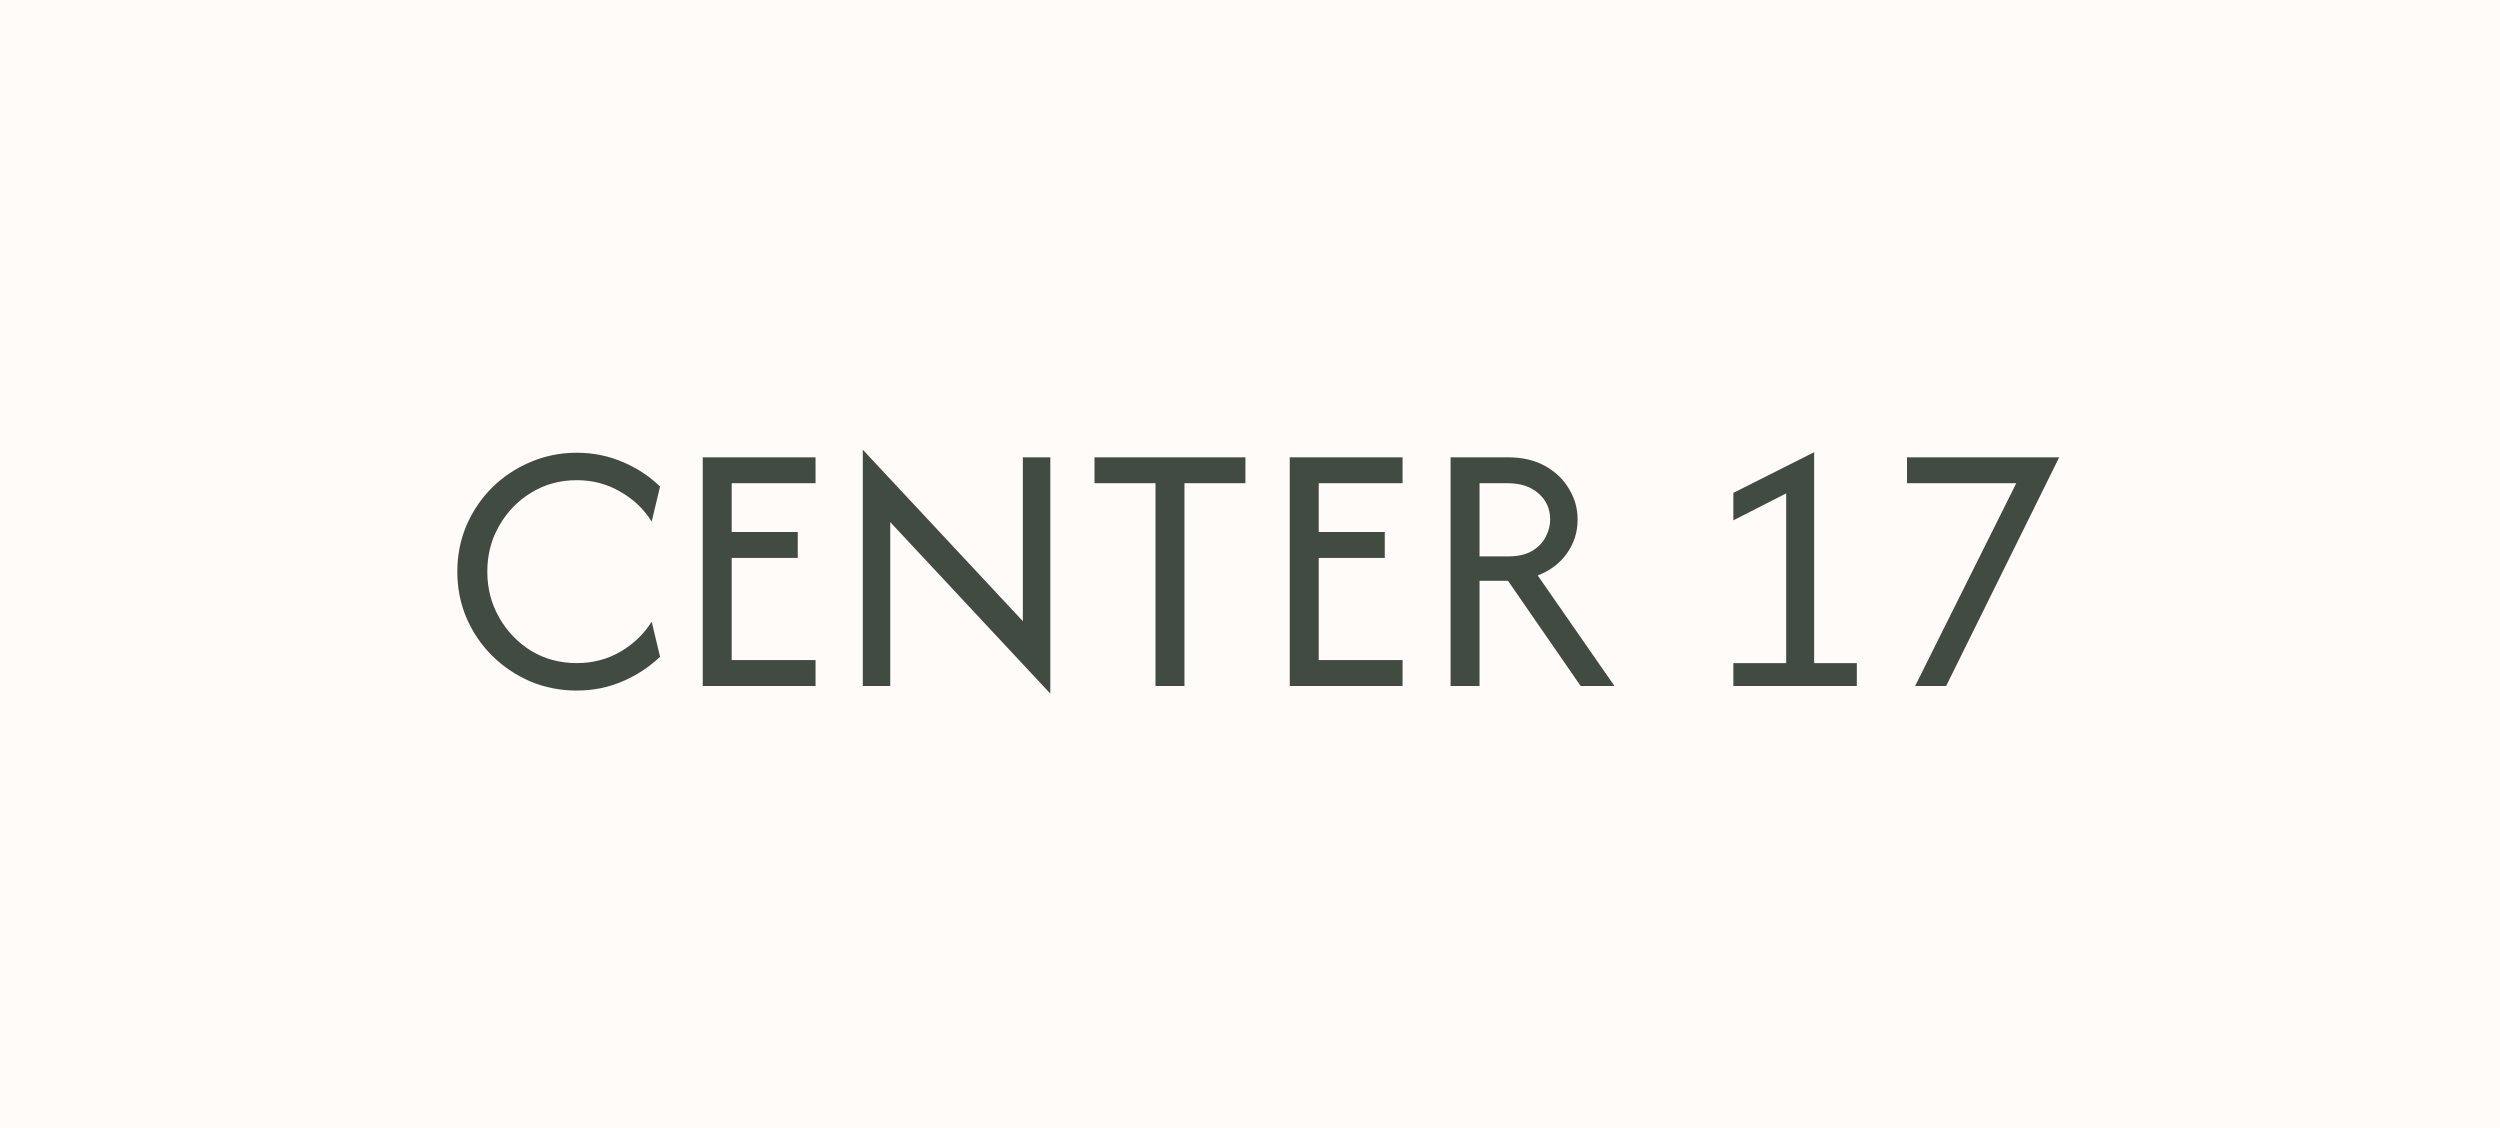
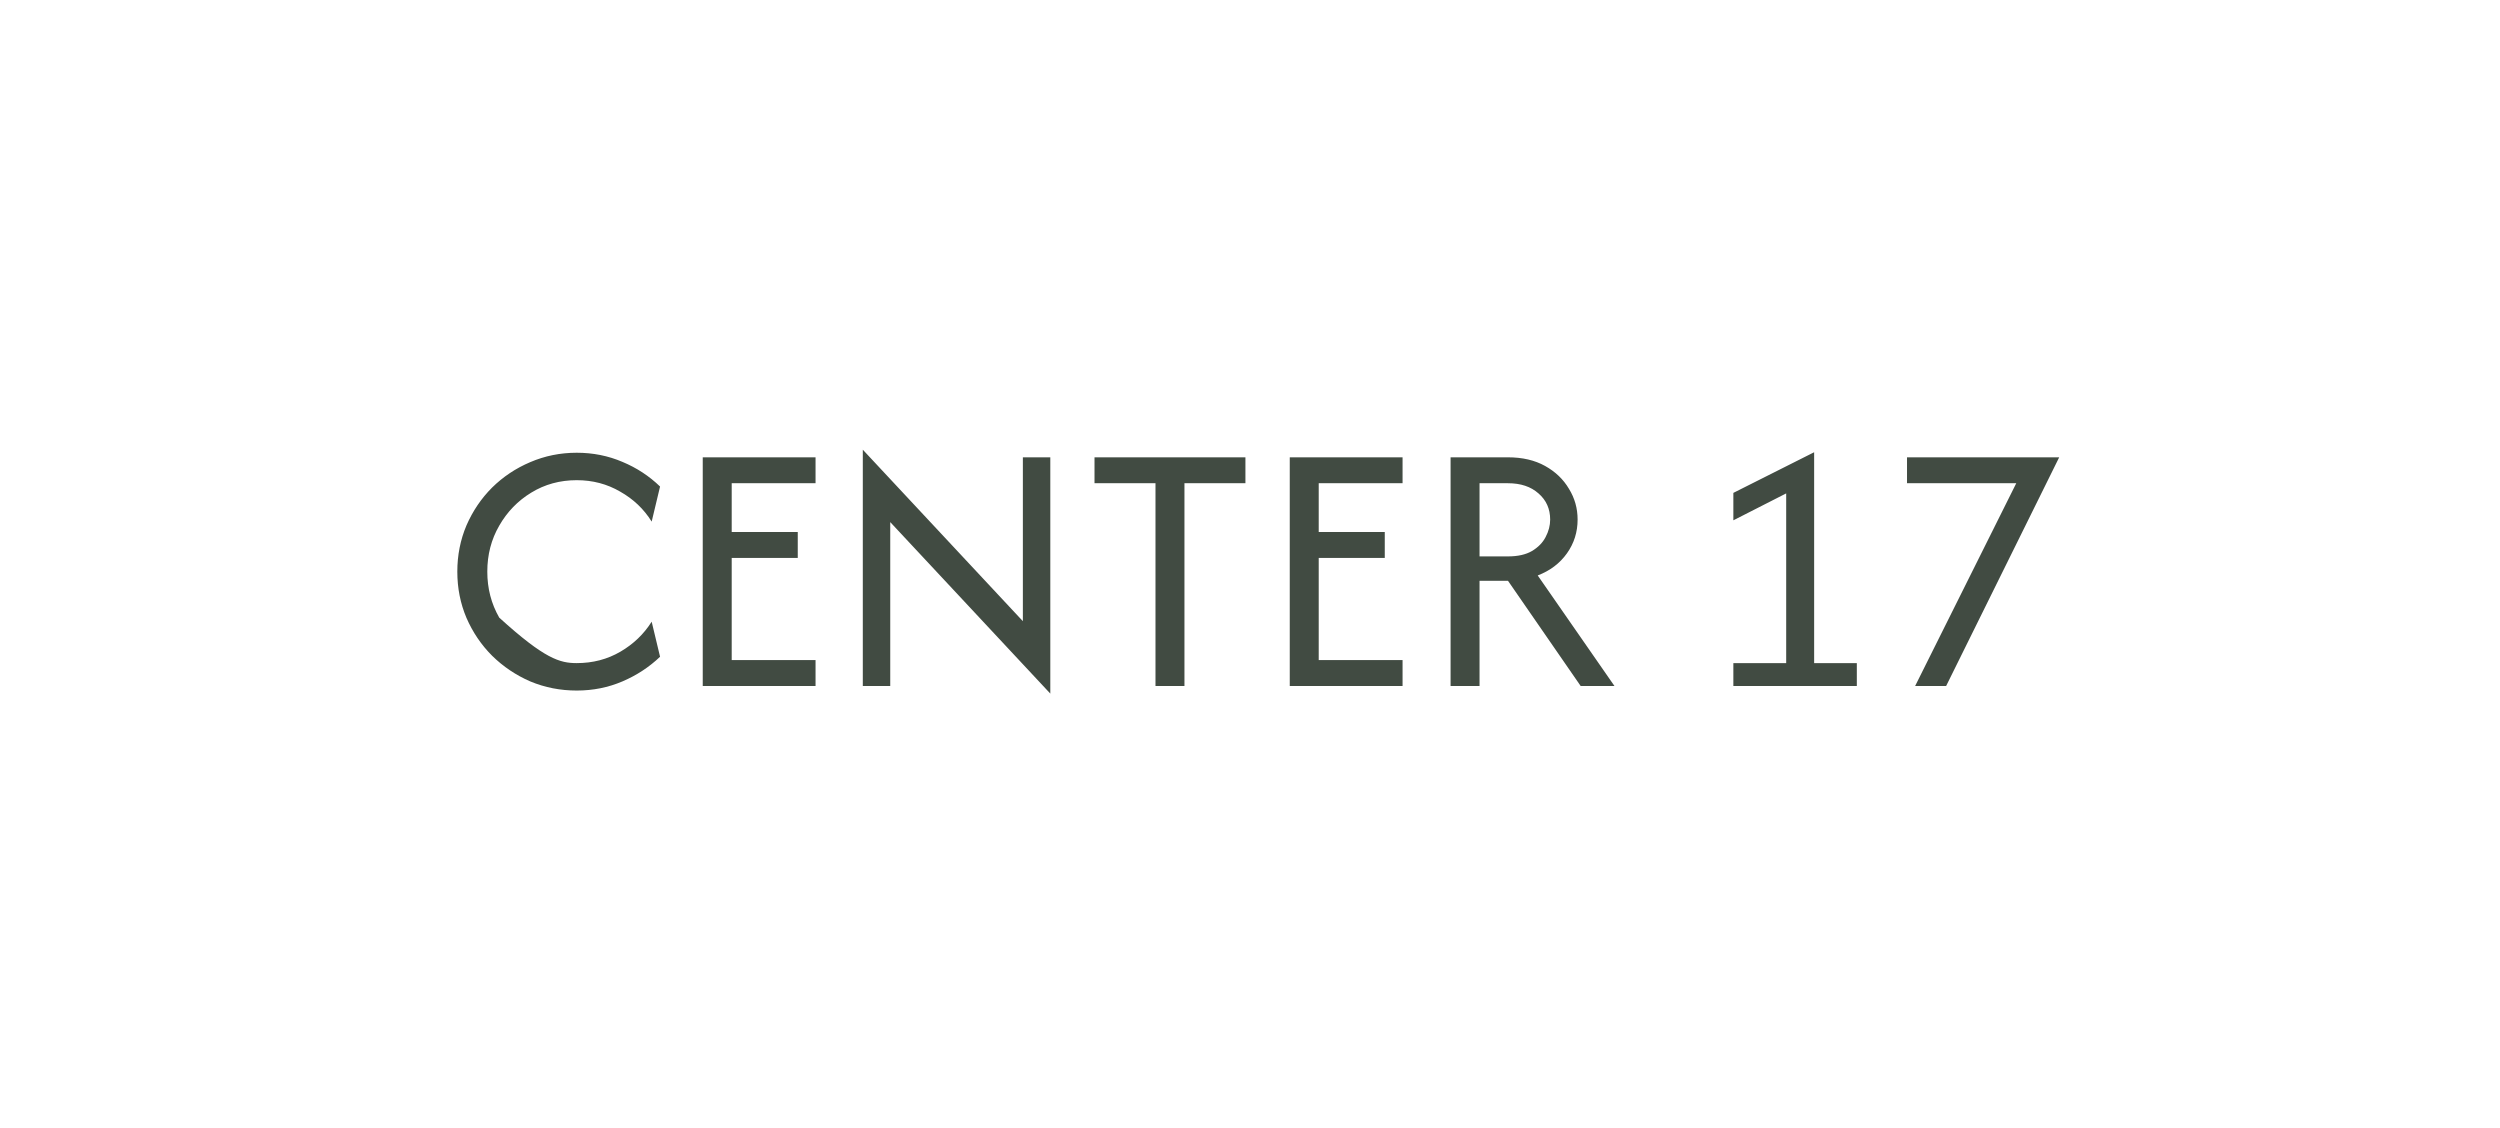
<svg xmlns="http://www.w3.org/2000/svg" width="164" height="74" viewBox="0 0 164 74" fill="none">
-   <rect width="164" height="74" fill="#FEFBF8" />
-   <path d="M37.833 45.3C36.756 45.3 35.739 45.1 34.783 44.7C33.839 44.289 33.006 43.728 32.283 43.017C31.572 42.306 31.011 41.478 30.6 40.533C30.2 39.589 30 38.578 30 37.5C30 36.422 30.2 35.411 30.6 34.467C31.011 33.522 31.572 32.694 32.283 31.983C33.006 31.272 33.839 30.717 34.783 30.317C35.739 29.906 36.756 29.7 37.833 29.7C38.9 29.7 39.9 29.9 40.833 30.3C41.767 30.689 42.589 31.228 43.3 31.917L42.75 34.217C42.239 33.394 41.55 32.739 40.683 32.25C39.828 31.75 38.878 31.5 37.833 31.5C36.733 31.5 35.739 31.772 34.85 32.317C33.972 32.85 33.272 33.572 32.75 34.483C32.228 35.383 31.967 36.389 31.967 37.5C31.967 38.6 32.228 39.606 32.75 40.517C33.272 41.428 33.972 42.156 34.85 42.7C35.739 43.233 36.733 43.5 37.833 43.5C38.889 43.5 39.844 43.25 40.7 42.75C41.556 42.25 42.239 41.594 42.75 40.783L43.3 43.083C42.589 43.761 41.767 44.3 40.833 44.7C39.9 45.1 38.9 45.3 37.833 45.3ZM46.1 45V30H53.5V31.7H48V34.9H52.333V36.6H48V43.3H53.5V45H46.1ZM68.9 45.5L58.4 34.25V45H56.6V29.5L67.1 40.75V30H68.9V45.5ZM71.8 31.7V30H81.7V31.7H77.7V45H75.8V31.7H71.8ZM84.608 45V30H92.008V31.7H86.508V34.9H90.841V36.6H86.508V43.3H92.008V45H84.608ZM95.158 45V30H98.924C99.869 30 100.68 30.189 101.358 30.567C102.036 30.944 102.558 31.444 102.924 32.067C103.302 32.678 103.491 33.35 103.491 34.083C103.491 34.906 103.258 35.644 102.791 36.3C102.324 36.956 101.686 37.439 100.874 37.75L105.908 45H103.691L98.924 38.1H97.058V45H95.158ZM97.058 36.5H98.924C99.569 36.5 100.091 36.383 100.491 36.15C100.902 35.906 101.202 35.6 101.391 35.233C101.591 34.856 101.691 34.472 101.691 34.083C101.691 33.383 101.436 32.811 100.924 32.367C100.424 31.922 99.758 31.7 98.924 31.7H97.058V36.5ZM113.708 45V43.5H117.174V32.367L113.708 34.133V32.333L119.008 29.667V43.5H121.808V45H113.708ZM125.633 45L132.267 31.7H125.1V30H135.083L127.667 45H125.633Z" fill="#414B42" />
+   <path d="M37.833 45.3C36.756 45.3 35.739 45.1 34.783 44.7C33.839 44.289 33.006 43.728 32.283 43.017C31.572 42.306 31.011 41.478 30.6 40.533C30.2 39.589 30 38.578 30 37.5C30 36.422 30.2 35.411 30.6 34.467C31.011 33.522 31.572 32.694 32.283 31.983C33.006 31.272 33.839 30.717 34.783 30.317C35.739 29.906 36.756 29.7 37.833 29.7C38.9 29.7 39.9 29.9 40.833 30.3C41.767 30.689 42.589 31.228 43.3 31.917L42.75 34.217C42.239 33.394 41.55 32.739 40.683 32.25C39.828 31.75 38.878 31.5 37.833 31.5C36.733 31.5 35.739 31.772 34.85 32.317C33.972 32.85 33.272 33.572 32.75 34.483C32.228 35.383 31.967 36.389 31.967 37.5C31.967 38.6 32.228 39.606 32.75 40.517C35.739 43.233 36.733 43.5 37.833 43.5C38.889 43.5 39.844 43.25 40.7 42.75C41.556 42.25 42.239 41.594 42.75 40.783L43.3 43.083C42.589 43.761 41.767 44.3 40.833 44.7C39.9 45.1 38.9 45.3 37.833 45.3ZM46.1 45V30H53.5V31.7H48V34.9H52.333V36.6H48V43.3H53.5V45H46.1ZM68.9 45.5L58.4 34.25V45H56.6V29.5L67.1 40.75V30H68.9V45.5ZM71.8 31.7V30H81.7V31.7H77.7V45H75.8V31.7H71.8ZM84.608 45V30H92.008V31.7H86.508V34.9H90.841V36.6H86.508V43.3H92.008V45H84.608ZM95.158 45V30H98.924C99.869 30 100.68 30.189 101.358 30.567C102.036 30.944 102.558 31.444 102.924 32.067C103.302 32.678 103.491 33.35 103.491 34.083C103.491 34.906 103.258 35.644 102.791 36.3C102.324 36.956 101.686 37.439 100.874 37.75L105.908 45H103.691L98.924 38.1H97.058V45H95.158ZM97.058 36.5H98.924C99.569 36.5 100.091 36.383 100.491 36.15C100.902 35.906 101.202 35.6 101.391 35.233C101.591 34.856 101.691 34.472 101.691 34.083C101.691 33.383 101.436 32.811 100.924 32.367C100.424 31.922 99.758 31.7 98.924 31.7H97.058V36.5ZM113.708 45V43.5H117.174V32.367L113.708 34.133V32.333L119.008 29.667V43.5H121.808V45H113.708ZM125.633 45L132.267 31.7H125.1V30H135.083L127.667 45H125.633Z" fill="#414B42" />
</svg>